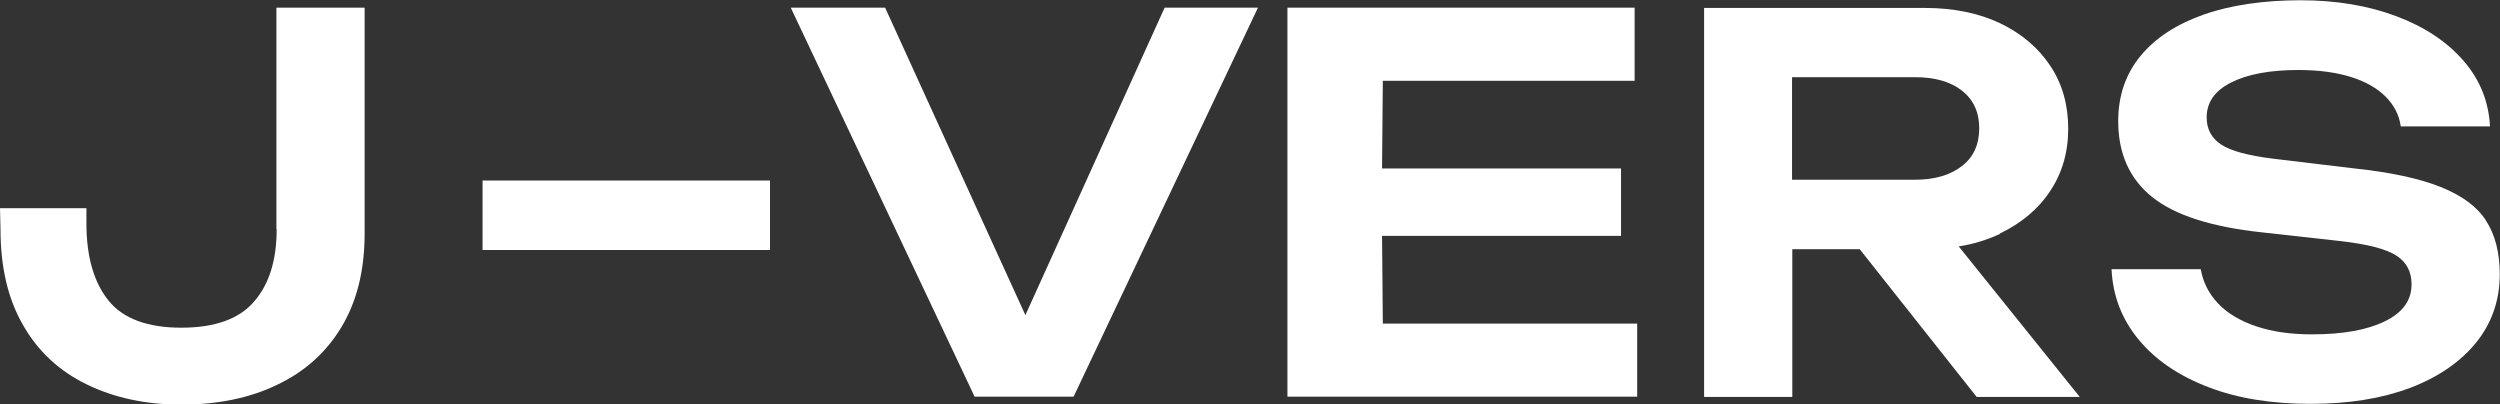
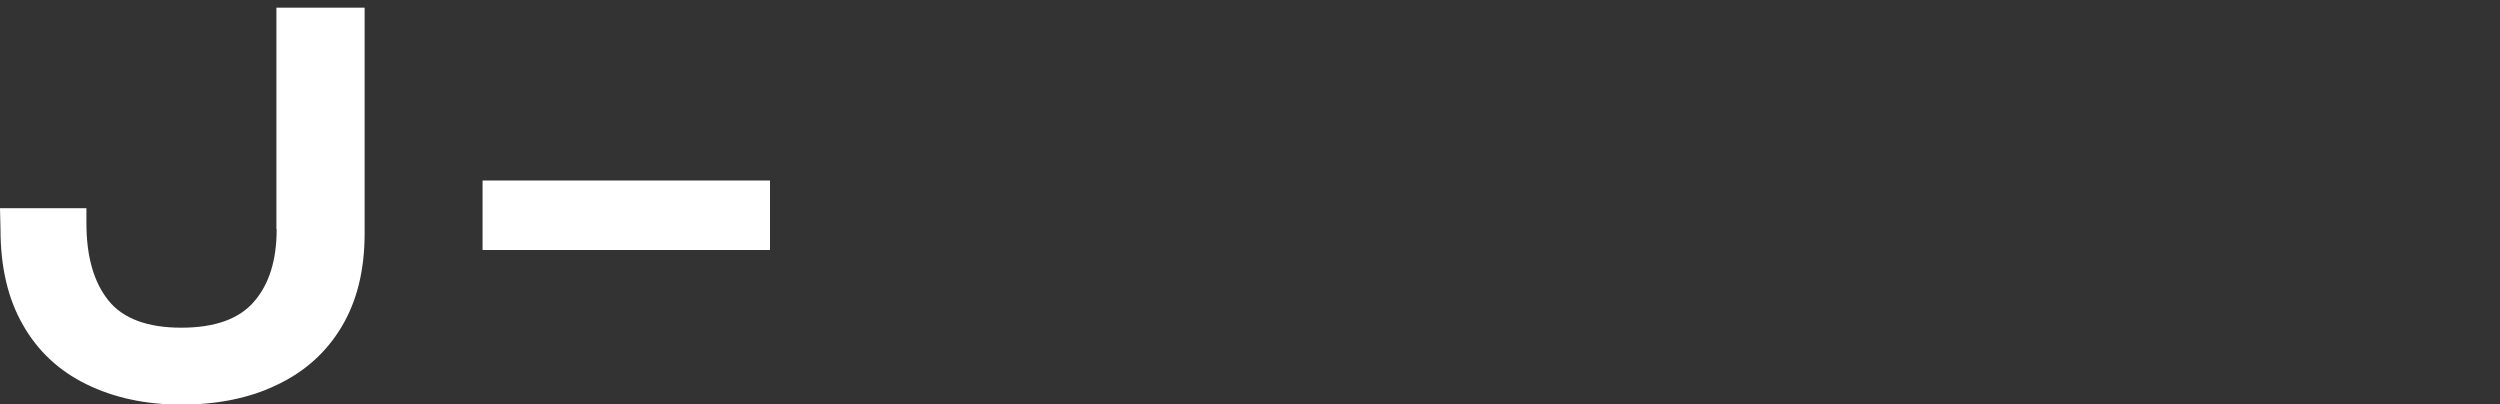
<svg xmlns="http://www.w3.org/2000/svg" id="_Шар_2" data-name="Шар 2" viewBox="0 0 97.5 15.77">
  <rect x="0" y="0" width="97.5" height="15.77" fill="#333333" stroke="none" />
  <defs>
    <style>
      .cls-1 {
        fill: #fff;
        stroke-width: 0px;
      }
    </style>
  </defs>
  <g id="Layer_1" data-name="Layer 1">
    <g>
      <path class="cls-1" d="m10.79,8.94c0,1.2-.29,2.14-.88,2.82-.58.68-1.53,1.02-2.84,1.02s-2.27-.35-2.84-1.06c-.57-.71-.86-1.71-.86-3.02v-.58H0l.02.83c0,1.47.29,2.71.88,3.73.58,1.02,1.41,1.79,2.48,2.31,1.06.52,2.3.79,3.69.79s2.66-.25,3.73-.77c1.08-.51,1.92-1.26,2.52-2.26s.9-2.21.9-3.64V.3h-3.44v8.63Z" />
-       <polygon class="cls-1" points="39.99 12.29 34.52 .3 30.84 .3 38.01 15.47 41.87 15.47 49.06 .3 45.42 .3 39.99 12.29" />
-       <polygon class="cls-1" points="53.9 9.2 63.22 9.2 63.22 6.57 53.9 6.57 53.93 3.15 63.75 3.15 63.75 .3 50.21 .3 50.21 7.89 50.21 15.47 63.85 15.47 63.85 12.62 53.93 12.62 53.9 9.2" />
-       <path class="cls-1" d="m77.99,9.11c.83-.4,1.49-.94,1.96-1.65.47-.7.71-1.51.71-2.44s-.23-1.76-.71-2.47c-.47-.7-1.12-1.25-1.96-1.65-.83-.39-1.8-.59-2.91-.59h-8.62v15.17h3.44v-5.76h2.63l4.56,5.76h4.02l-4.72-5.87c.58-.09,1.12-.26,1.61-.49Zm-8.1-6.1h4.79c.77,0,1.38.17,1.83.52.45.35.68.84.68,1.47s-.22,1.13-.68,1.48c-.45.35-1.06.53-1.83.53h-4.79V3.01Z" />
-       <path class="cls-1" d="m96.96,8.61c-.35-.55-.95-.99-1.78-1.32s-1.94-.57-3.35-.72l-3.17-.38c-.97-.12-1.65-.3-2.03-.55s-.57-.6-.57-1.06c0-.59.32-1.05.97-1.37.64-.32,1.51-.48,2.61-.48.78,0,1.46.09,2.04.27.58.18,1.03.44,1.36.77.33.33.53.72.59,1.16h3.48c-.05-.98-.4-1.84-1.05-2.58-.64-.73-1.51-1.31-2.61-1.72-1.09-.41-2.34-.62-3.73-.62s-2.69.18-3.75.55-1.89.9-2.48,1.61c-.58.7-.88,1.55-.88,2.55,0,1.27.44,2.25,1.32,2.96.88.71,2.31,1.17,4.27,1.38l3.05.34c1.08.12,1.81.31,2.21.57.4.26.59.63.59,1.12,0,.62-.34,1.1-1.04,1.44-.69.34-1.64.51-2.84.51-.82,0-1.54-.1-2.17-.31-.62-.21-1.12-.5-1.49-.89s-.59-.83-.68-1.34h-3.48c.05,1.05.41,1.97,1.07,2.76.66.79,1.56,1.4,2.71,1.84,1.14.44,2.47.65,3.98.65s2.78-.21,3.88-.62c1.1-.42,1.96-1.01,2.58-1.77.61-.76.92-1.65.92-2.66,0-.85-.18-1.55-.54-2.1Z" />
      <rect class="cls-1" x="18.82" y="7.04" width="11.21" height="2.71" />
    </g>
  </g>
</svg>